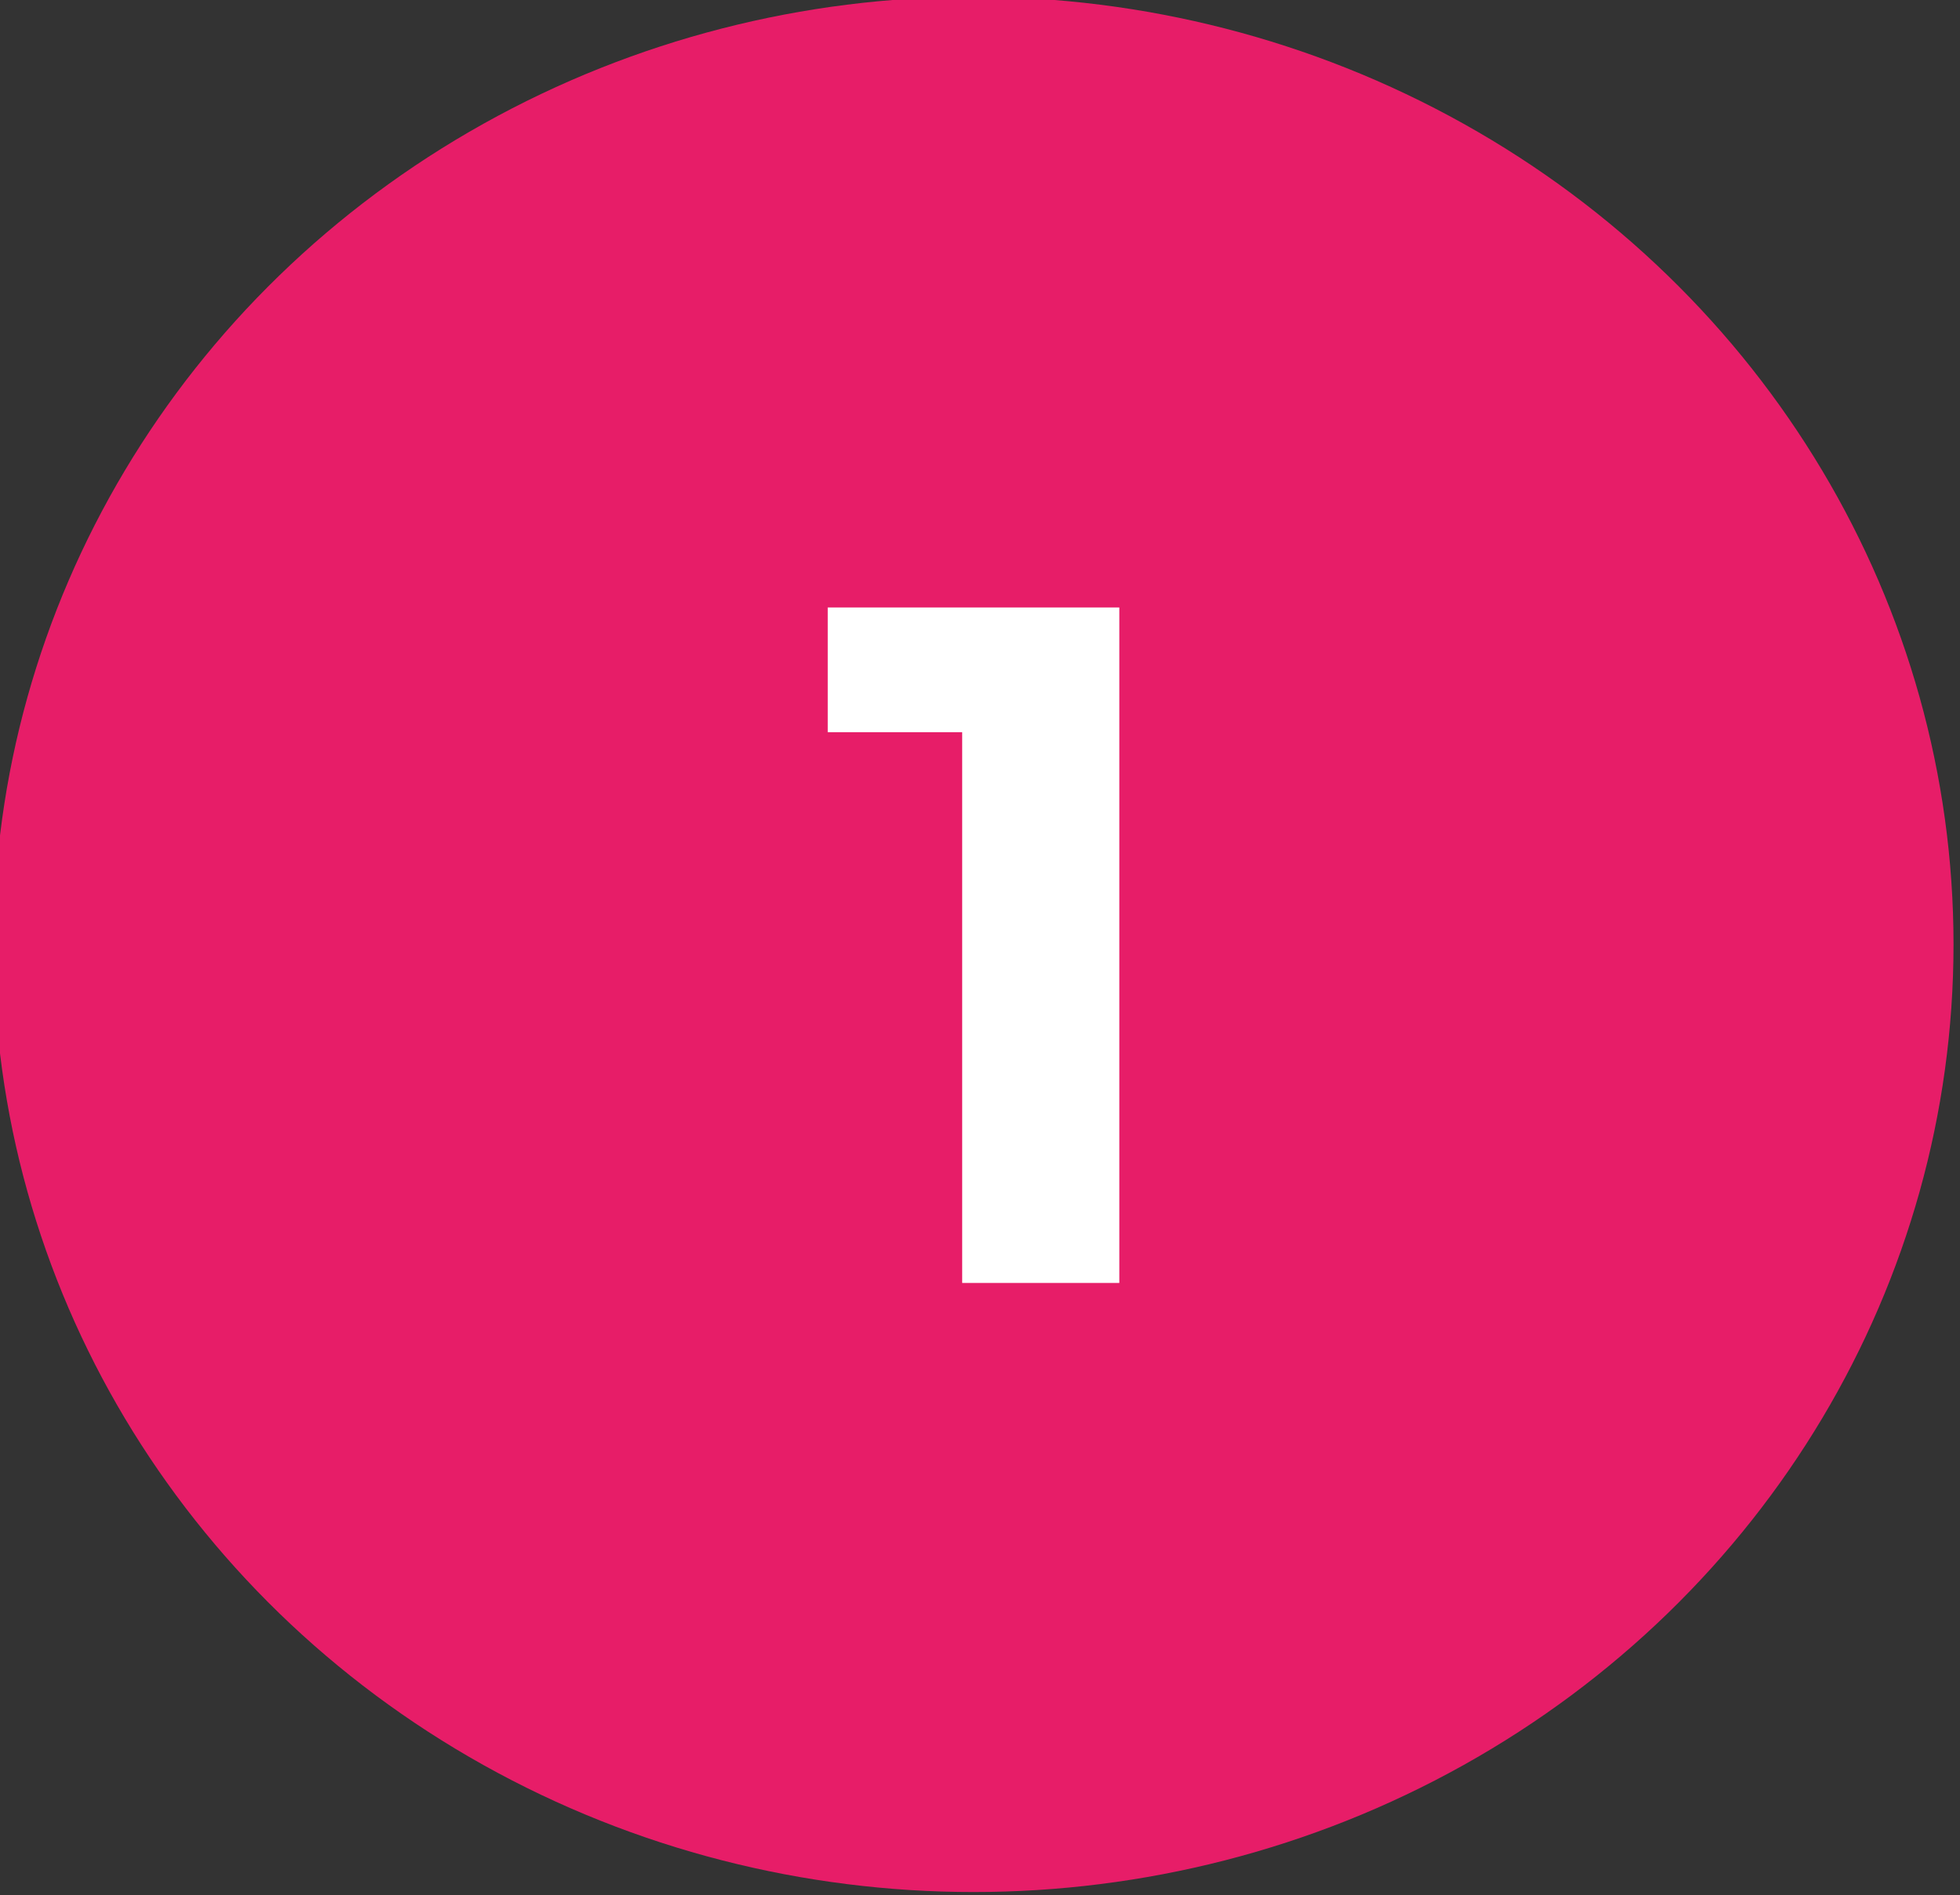
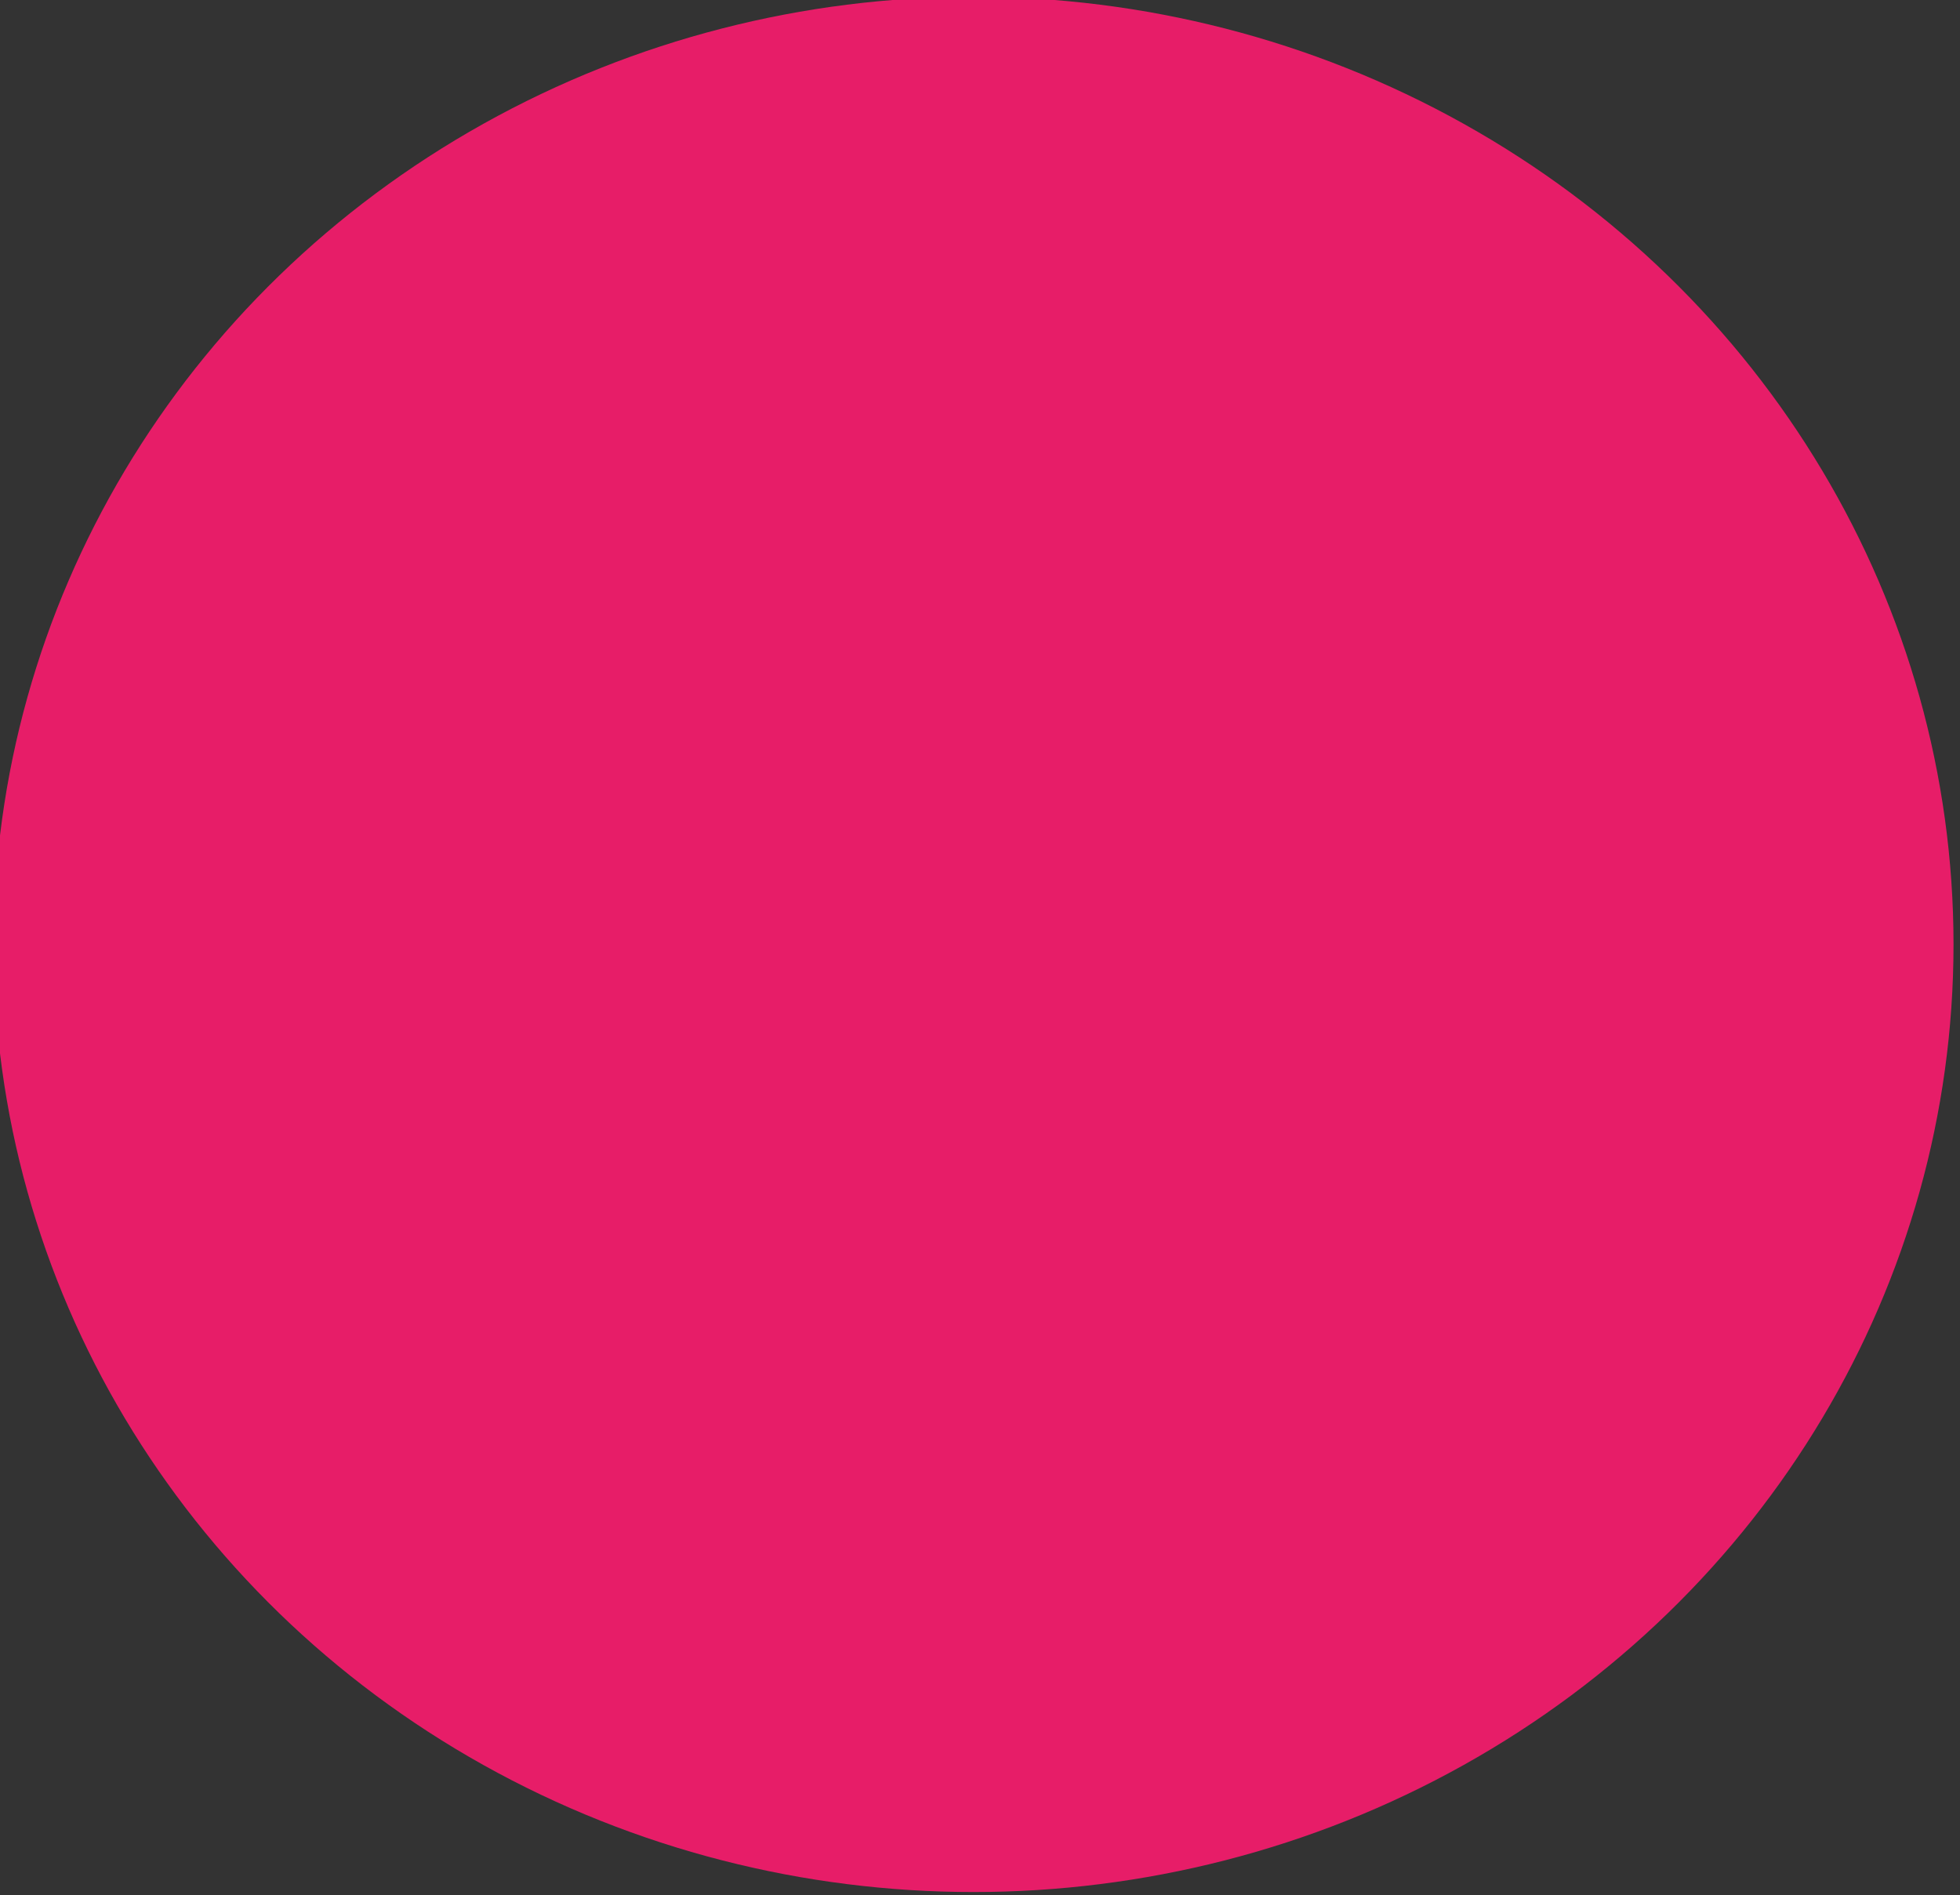
<svg xmlns="http://www.w3.org/2000/svg" id="Layer_1" x="0px" y="0px" viewBox="0 0 121 117" style="enable-background:new 0 0 121 117;" xml:space="preserve">
  <rect x="0" y="0" width="121" height="117" fill="#333333" stroke="none" />
  <style type="text/css">	.st0{fill:#E71D68;}	.st1{fill:#FFFFFF;}</style>
  <ellipse class="st0" cx="60.1" cy="58.3" rx="60.5" ry="58.5" />
-   <path class="st1" d="M69.1,37.5v41.7h-9.7v-34h-8.3v-7.7H69.1z" />
</svg>